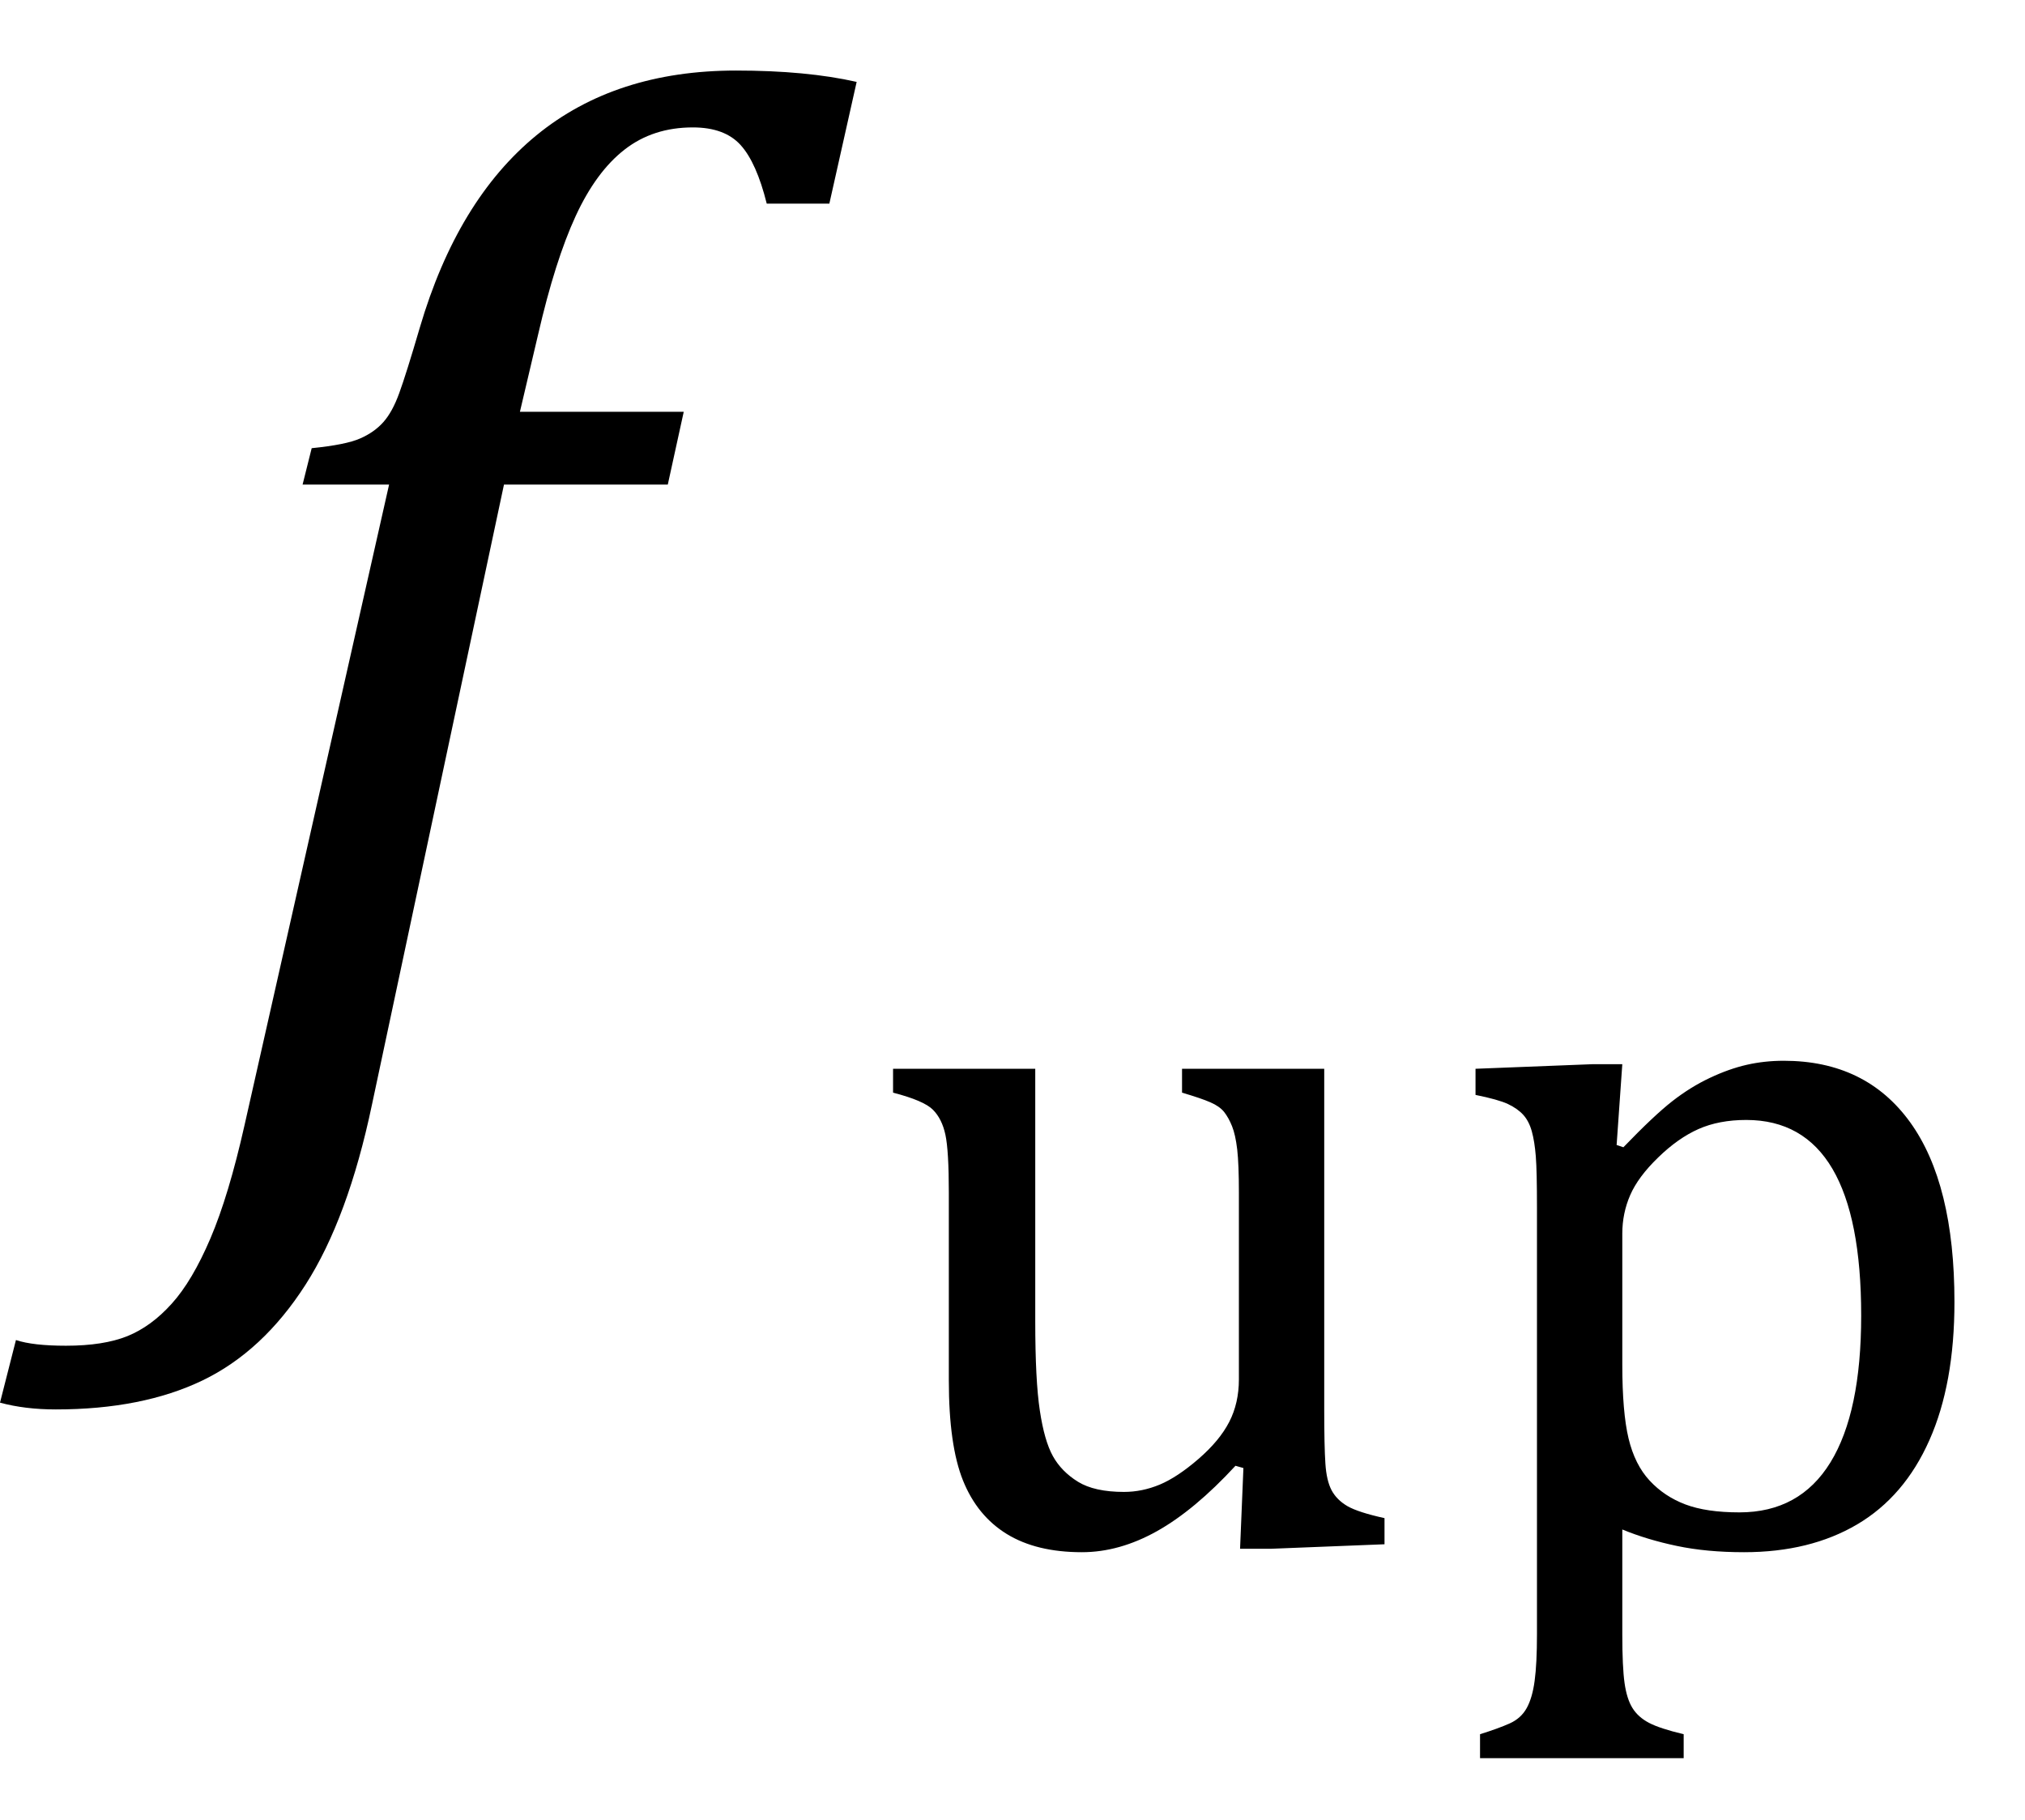
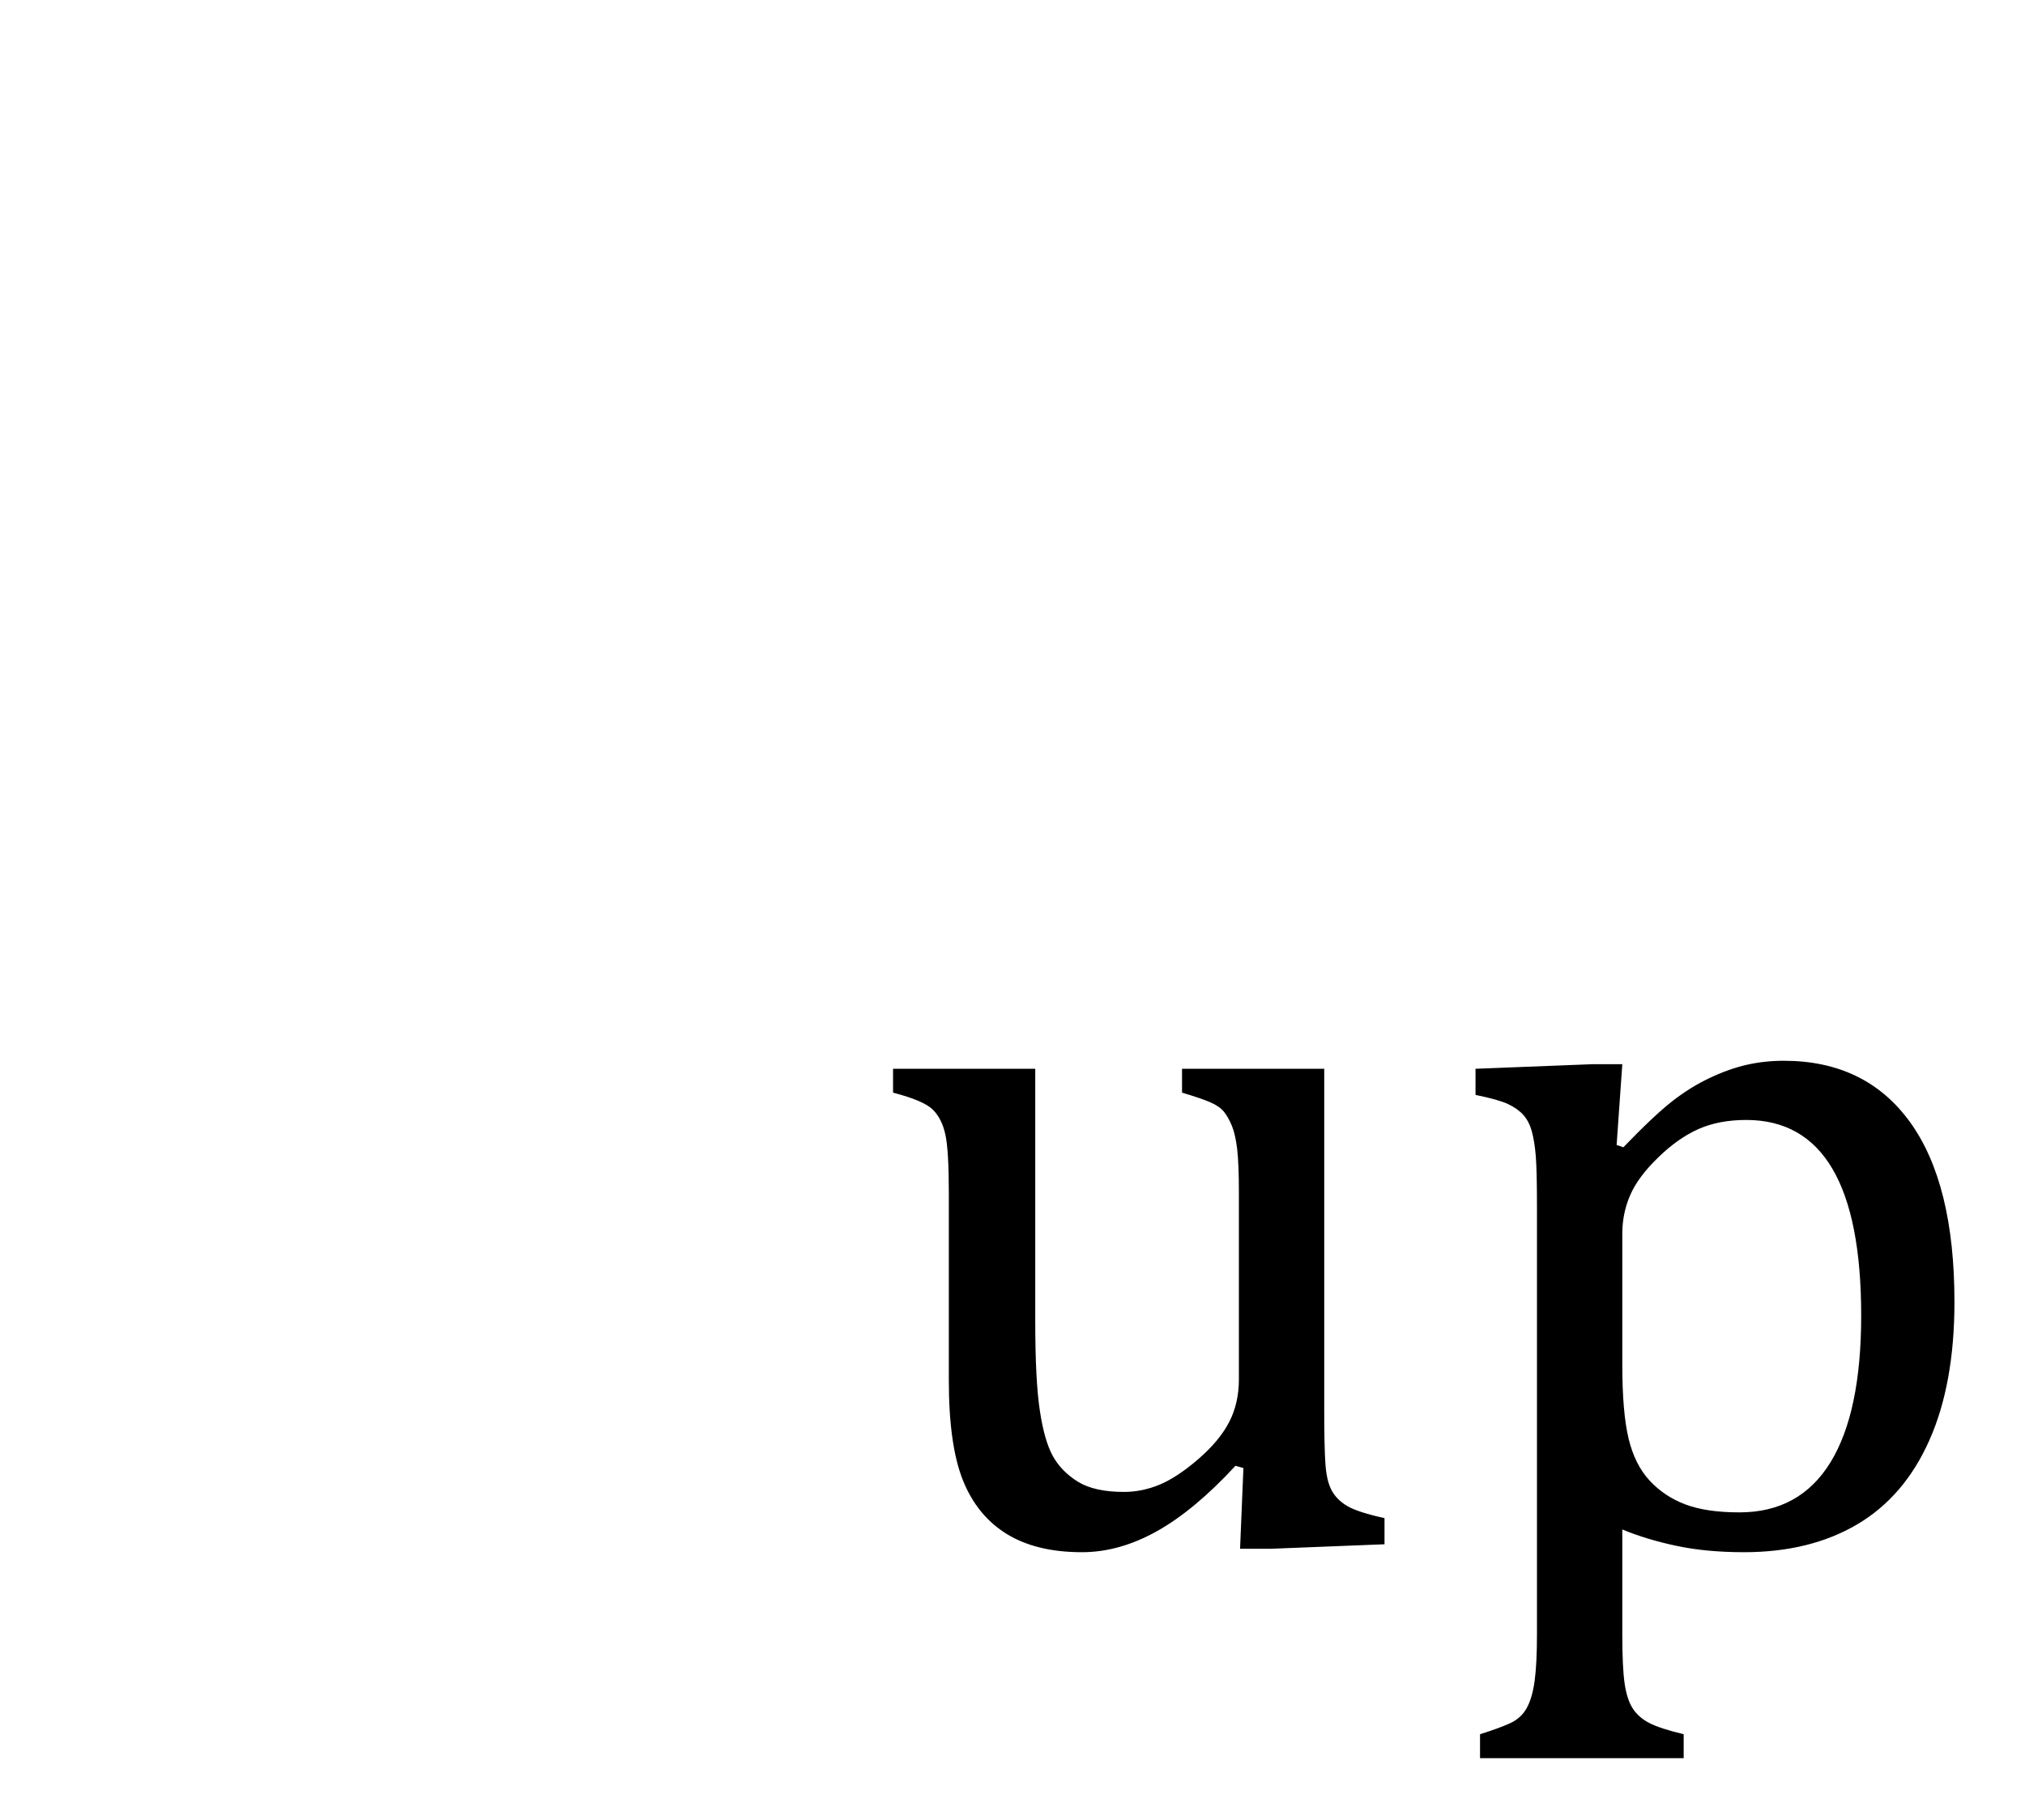
<svg xmlns="http://www.w3.org/2000/svg" stroke-dasharray="none" shape-rendering="auto" font-family="'Dialog'" width="27.813" text-rendering="auto" fill-opacity="1" contentScriptType="text/ecmascript" color-interpolation="auto" color-rendering="auto" preserveAspectRatio="xMidYMid meet" font-size="12" fill="black" stroke="black" image-rendering="auto" stroke-miterlimit="10" zoomAndPan="magnify" version="1.0" stroke-linecap="square" stroke-linejoin="miter" contentStyleType="text/css" font-style="normal" height="25" stroke-width="1" stroke-dashoffset="0" font-weight="normal" stroke-opacity="1" y="-10">
  <defs id="genericDefs" />
  <g>
    <g text-rendering="optimizeLegibility" transform="translate(2.625,15)" color-rendering="optimizeQuality" color-interpolation="linearRGB" image-rendering="optimizeQuality">
-       <path d="M2.484 0.172 Q2.156 1.734 1.57 2.648 Q0.984 3.562 0.156 3.961 Q-0.672 4.359 -1.859 4.359 Q-2.281 4.359 -2.625 4.266 L-2.406 3.406 Q-2.172 3.484 -1.719 3.484 Q-1.203 3.484 -0.875 3.352 Q-0.547 3.219 -0.266 2.906 Q0.016 2.594 0.266 2.008 Q0.516 1.422 0.734 0.453 L2.719 -8.344 L1.531 -8.344 L1.656 -8.844 Q2.125 -8.891 2.32 -8.977 Q2.516 -9.062 2.641 -9.203 Q2.766 -9.344 2.859 -9.602 Q2.953 -9.859 3.141 -10.5 Q3.656 -12.25 4.742 -13.141 Q5.828 -14.031 7.484 -14.031 Q8.453 -14.031 9.141 -13.875 L8.766 -12.203 L7.906 -12.203 Q7.766 -12.766 7.547 -13.008 Q7.328 -13.25 6.891 -13.25 Q6.344 -13.25 5.953 -12.945 Q5.562 -12.641 5.281 -12.031 Q5 -11.422 4.766 -10.406 L4.516 -9.344 L6.766 -9.344 L6.547 -8.344 L4.297 -8.344 L2.484 0.172 Z" stroke="none" />
-     </g>
+       </g>
    <g text-rendering="optimizeLegibility" transform="translate(11.766,21.211)" color-rendering="optimizeQuality" color-interpolation="linearRGB" image-rendering="optimizeQuality">
      <path d="M0.5 -6.531 L2.453 -6.531 L2.453 -3.062 Q2.453 -2.25 2.516 -1.836 Q2.578 -1.422 2.695 -1.211 Q2.812 -1 3.039 -0.859 Q3.266 -0.719 3.672 -0.719 Q3.922 -0.719 4.164 -0.82 Q4.406 -0.922 4.695 -1.172 Q4.984 -1.422 5.117 -1.68 Q5.25 -1.938 5.25 -2.266 L5.25 -4.828 Q5.25 -5.219 5.227 -5.422 Q5.203 -5.625 5.156 -5.742 Q5.109 -5.859 5.047 -5.938 Q4.984 -6.016 4.859 -6.07 Q4.734 -6.125 4.469 -6.203 L4.469 -6.531 L6.422 -6.531 L6.422 -1.859 Q6.422 -1.344 6.438 -1.109 Q6.453 -0.875 6.523 -0.742 Q6.594 -0.609 6.742 -0.523 Q6.891 -0.438 7.25 -0.359 L7.25 0 L5.688 0.062 L5.266 0.062 L5.312 -1.047 L5.203 -1.078 Q4.641 -0.469 4.125 -0.18 Q3.609 0.109 3.094 0.109 Q2.469 0.109 2.062 -0.141 Q1.656 -0.391 1.461 -0.875 Q1.266 -1.359 1.266 -2.25 L1.266 -4.828 Q1.266 -5.406 1.219 -5.625 Q1.172 -5.844 1.047 -5.969 Q0.922 -6.094 0.5 -6.203 L0.5 -6.531 ZM10.516 -0.203 L10.516 1.234 Q10.516 1.688 10.547 1.906 Q10.578 2.125 10.656 2.25 Q10.734 2.375 10.883 2.453 Q11.031 2.531 11.359 2.609 L11.359 2.938 L8.562 2.938 L8.562 2.609 Q8.812 2.531 8.969 2.461 Q9.125 2.391 9.203 2.25 Q9.281 2.109 9.312 1.875 Q9.344 1.641 9.344 1.234 L9.344 -4.625 Q9.344 -5.125 9.328 -5.328 Q9.312 -5.531 9.273 -5.672 Q9.234 -5.812 9.156 -5.898 Q9.078 -5.984 8.945 -6.047 Q8.812 -6.109 8.5 -6.172 L8.5 -6.531 L10.109 -6.594 L10.516 -6.594 L10.438 -5.484 L10.531 -5.453 Q10.953 -5.891 11.203 -6.086 Q11.453 -6.281 11.719 -6.406 Q11.984 -6.531 12.227 -6.586 Q12.469 -6.641 12.734 -6.641 Q13.859 -6.641 14.469 -5.797 Q15.078 -4.953 15.078 -3.328 Q15.078 -2.203 14.734 -1.43 Q14.391 -0.656 13.742 -0.273 Q13.094 0.109 12.188 0.109 Q11.672 0.109 11.266 0.023 Q10.859 -0.062 10.516 -0.203 ZM10.516 -2.469 Q10.516 -1.812 10.602 -1.453 Q10.688 -1.094 10.891 -0.875 Q11.094 -0.656 11.383 -0.547 Q11.672 -0.438 12.125 -0.438 Q12.953 -0.438 13.375 -1.125 Q13.797 -1.812 13.797 -3.141 Q13.797 -5.828 12.219 -5.828 Q11.844 -5.828 11.562 -5.703 Q11.281 -5.578 11.008 -5.312 Q10.734 -5.047 10.625 -4.797 Q10.516 -4.547 10.516 -4.266 L10.516 -2.469 Z" stroke="none" />
    </g>
  </g>
</svg>